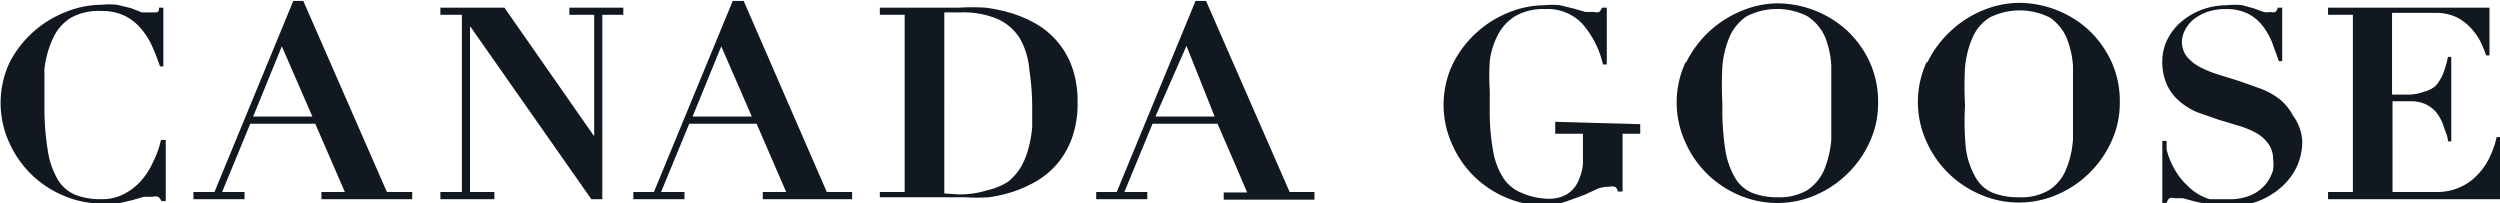
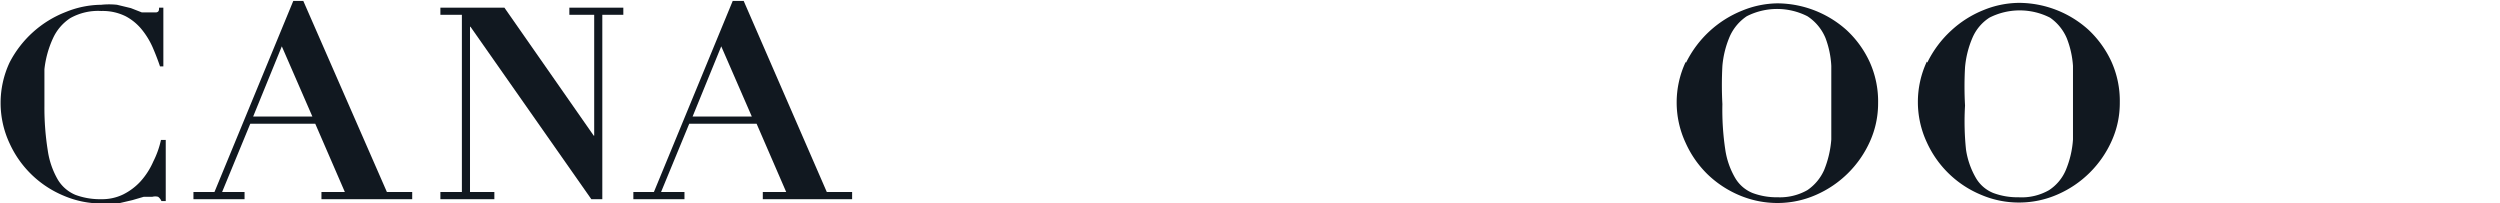
<svg xmlns="http://www.w3.org/2000/svg" id="logo_original" viewBox="0 0 52.34 4.25">
  <defs>
    <style>.cls-1{fill:#111820;}</style>
  </defs>
  <title>CG_WORDMARK_1C-Black-PMS6C_NoRegMark</title>
  <path class="cls-1" d="M7.53,7.13a1.88,1.88,0,0,1-.16.45A1.54,1.54,0,0,1,7.1,8a1.25,1.25,0,0,1-.36.27,1,1,0,0,1-.46.1,1.47,1.47,0,0,1-.54-.09.78.78,0,0,1-.37-.32,1.7,1.7,0,0,1-.21-.61,5.64,5.64,0,0,1-.07-.92c0-.28,0-.54,0-.78A2.08,2.08,0,0,1,5.27,5a1,1,0,0,1,.36-.42,1.19,1.19,0,0,1,.65-.15,1.08,1.08,0,0,1,.51.11,1.1,1.1,0,0,1,.34.28,1.64,1.64,0,0,1,.23.38c.06.14.11.27.15.39h.07V4.36H7.49c0,.05,0,.09-.06.1l-.12,0-.18,0L6.9,4.37,6.61,4.3a1.57,1.57,0,0,0-.33,0,2,2,0,0,0-.74.15A2.23,2.23,0,0,0,4.36,5.51a2,2,0,0,0,0,1.69,2.15,2.15,0,0,0,1.14,1.1,2,2,0,0,0,.79.16,2,2,0,0,0,.34,0l.3-.07.24-.07.18,0a.24.24,0,0,1,.12,0,.22.22,0,0,1,.07.09h.09V7.13Z" transform="translate(-4.16 -4.2)" />
-   <path class="cls-1" d="M22.58,4.51V4.36h1.67a4.74,4.74,0,0,1,.54,0,3.33,3.33,0,0,1,.56.12,2.66,2.66,0,0,1,.52.23,1.71,1.71,0,0,1,.74.91,2.15,2.15,0,0,1,.11.73,2.13,2.13,0,0,1-.11.72,1.78,1.78,0,0,1-.3.54,1.71,1.71,0,0,1-.43.37,2.61,2.61,0,0,1-.5.23,2.87,2.87,0,0,1-.52.12,3.67,3.67,0,0,1-.48,0h-1.8V8.22h.52V4.51Zm1.65,3.76a1.92,1.92,0,0,0,.61-.09A1.3,1.3,0,0,0,25.27,8a1.19,1.19,0,0,0,.28-.33,1.64,1.64,0,0,0,.15-.4,2.43,2.43,0,0,0,.07-.41c0-.14,0-.27,0-.39a5.25,5.25,0,0,0-.06-.81A1.57,1.57,0,0,0,25.51,5a1.07,1.07,0,0,0-.46-.4,1.85,1.85,0,0,0-.78-.14h-.34V8.25Z" transform="translate(-4.16 -4.2)" />
-   <path class="cls-1" d="M36.72,6.75V7h.58v.16c0,.17,0,.33,0,.48a1.13,1.13,0,0,1-.11.38.62.62,0,0,1-.23.25.77.77,0,0,1-.41.09A1.43,1.43,0,0,1,36,8.23a.8.8,0,0,1-.37-.31,1.5,1.5,0,0,1-.21-.56,4.48,4.48,0,0,1-.07-.86V6.1a4.9,4.9,0,0,1,0-.62,1.57,1.57,0,0,1,.17-.55,1,1,0,0,1,.36-.39,1.16,1.16,0,0,1,.62-.15,1,1,0,0,1,.78.3,1.94,1.94,0,0,1,.44.86h.08V4.36h-.1a.21.21,0,0,1-.06.09.19.19,0,0,1-.11,0l-.18,0-.24-.07-.29-.07a1.55,1.55,0,0,0-.33,0,2,2,0,0,0-.74.15,2.23,2.23,0,0,0-1.18,1.09,2,2,0,0,0,0,1.69,2.11,2.11,0,0,0,.46.66,2.17,2.17,0,0,0,.67.44,2,2,0,0,0,.79.16A1.62,1.62,0,0,0,37,8.4l.33-.12.26-.12a.63.63,0,0,1,.26-.05.26.26,0,0,1,.12,0,.14.14,0,0,1,.06.1h.1V7h.37v-.2Z" transform="translate(-4.16 -4.2)" />
  <path class="cls-1" d="M39.46,5.51a2.24,2.24,0,0,1,1.18-1.09,2,2,0,0,1,.74-.15,2.19,2.19,0,0,1,1.44.56,2.11,2.11,0,0,1,.48.66,2,2,0,0,1,.18.87,1.94,1.94,0,0,1-.17.8,2.2,2.2,0,0,1-1.13,1.12,2,2,0,0,1-.8.17,2.05,2.05,0,0,1-.8-.16,2.18,2.18,0,0,1-.67-.44,2.14,2.14,0,0,1-.46-.66,2,2,0,0,1,0-1.69Zm.82,1.82a1.65,1.65,0,0,0,.21.6.75.75,0,0,0,.36.31,1.44,1.44,0,0,0,.53.09A1.16,1.16,0,0,0,42,8.18a1,1,0,0,0,.35-.42,2.11,2.11,0,0,0,.15-.64c0-.24,0-.51,0-.8s0-.5,0-.74A1.92,1.92,0,0,0,42.38,5,1,1,0,0,0,42,4.54a1.4,1.4,0,0,0-1.27,0,1,1,0,0,0-.35.41,2,2,0,0,0-.16.63,7.46,7.46,0,0,0,0,.8A5.61,5.61,0,0,0,40.28,7.33Z" transform="translate(-4.16 -4.2)" />
  <path class="cls-1" d="M44.51,5.51a2.23,2.23,0,0,1,.5-.67,2.2,2.2,0,0,1,.68-.43,2,2,0,0,1,.74-.15,2.18,2.18,0,0,1,1.45.56,2.14,2.14,0,0,1,.48.66,2,2,0,0,1,.18.87,1.92,1.92,0,0,1-.17.8,2.2,2.2,0,0,1-1.13,1.12,2,2,0,0,1-.8.17,2,2,0,0,1-.8-.16,2.15,2.15,0,0,1-1.14-1.1,2,2,0,0,1,0-1.69Zm.81,1.82a1.67,1.67,0,0,0,.21.6.74.74,0,0,0,.36.31,1.45,1.45,0,0,0,.53.09,1.15,1.15,0,0,0,.64-.15.94.94,0,0,0,.35-.42,2,2,0,0,0,.15-.64q0-.37,0-.8t0-.74A1.92,1.92,0,0,0,47.43,5a1,1,0,0,0-.35-.43,1.4,1.4,0,0,0-1.27,0,.94.94,0,0,0-.35.41,2,2,0,0,0-.16.63,7.19,7.19,0,0,0,0,.8A5.71,5.71,0,0,0,45.32,7.33Z" transform="translate(-4.16 -4.2)" />
-   <path class="cls-1" d="M52.16,6.61a1.07,1.07,0,0,0-.27-.33,1.53,1.53,0,0,0-.39-.22l-.45-.16-.45-.14a2.29,2.29,0,0,1-.39-.16.91.91,0,0,1-.27-.22.51.51,0,0,1-.1-.31.57.57,0,0,1,.06-.23.7.7,0,0,1,.18-.23,1,1,0,0,1,.29-.16,1.18,1.18,0,0,1,.4-.06,1,1,0,0,1,.46.1.93.93,0,0,1,.3.25,1.51,1.51,0,0,1,.2.35l.14.39h.07V4.36h-.09a.28.28,0,0,1-.05.09.15.15,0,0,1-.1,0,.38.38,0,0,1-.15,0l-.19-.07-.25-.07a1.43,1.43,0,0,0-.33,0,1.5,1.5,0,0,0-.54.1,1.43,1.43,0,0,0-.43.26,1.19,1.19,0,0,0-.28.37,1,1,0,0,0-.1.43,1.15,1.15,0,0,0,.1.51,1,1,0,0,0,.26.34,1.41,1.41,0,0,0,.37.23l.43.15.43.13a1.86,1.86,0,0,1,.37.15.79.79,0,0,1,.26.23.55.55,0,0,1,.1.32.93.93,0,0,1,0,.23.86.86,0,0,1-.15.29.84.84,0,0,1-.3.23,1.11,1.11,0,0,1-.49.09h-.18l-.21,0a1.13,1.13,0,0,1-.23-.1,1.16,1.16,0,0,1-.25-.2,1.23,1.23,0,0,1-.2-.24,1.8,1.8,0,0,1-.14-.26,1.64,1.64,0,0,1-.08-.24c0-.07,0-.13,0-.18h-.09v1.3h.09a.22.22,0,0,1,.06-.1.19.19,0,0,1,.11,0l.17,0,.26.07.32.07a1.85,1.85,0,0,0,1-.08,1.57,1.57,0,0,0,.49-.3,1.3,1.3,0,0,0,.32-.43,1.25,1.25,0,0,0,.11-.52A1,1,0,0,0,52.16,6.61Z" transform="translate(-4.16 -4.2)" />
  <path class="cls-1" d="M21.47,8.22l-1.74-4H19.5l-1.65,4h-.43v.15h1.07V8.22H18l.59-1.43H20l.62,1.43h-.49v.15H22V8.22ZM19.9,6.64H18.66l.6-1.47Z" transform="translate(-4.16 -4.2)" />
-   <path class="cls-1" d="M31.16,8.22l-1.75-4h-.22l-1.65,4h-.43v.15h1.07V8.22H27.7l.59-1.43h1.36l.39.9.23.54h-.49v.15h1.9V8.22ZM29.59,6.64H28.35L29,5.16Z" transform="translate(-4.16 -4.2)" />
  <path class="cls-1" d="M12.26,8.22l-1.75-4H10.3l-1.65,4H8.21v.15H9.28V8.22H8.81L9.4,6.79h1.36l.62,1.43h-.49v.15h1.9V8.22ZM10.7,6.64H9.46l.6-1.47Z" transform="translate(-4.16 -4.2)" />
  <polygon class="cls-1" points="13.05 0.16 11.93 0.16 11.93 0.16 11.92 0.16 11.92 0.31 12.44 0.31 12.44 2.84 12.43 2.84 10.56 0.16 9.23 0.16 9.23 0.16 9.22 0.16 9.22 0.31 9.67 0.31 9.67 4.02 9.22 4.02 9.22 4.17 9.23 4.17 9.23 4.17 10.35 4.17 10.35 4.09 10.35 4.09 10.35 4.02 9.84 4.02 9.84 0.56 9.85 0.56 12.38 4.17 12.61 4.17 12.61 0.31 13.05 0.31 13.05 0.24 13.05 0.24 13.05 0.16" />
-   <path class="cls-1" d="M56.28,4.36v1h-.07a2.28,2.28,0,0,0-.1-.25,1.22,1.22,0,0,0-.19-.29,1.1,1.1,0,0,0-.31-.25,1,1,0,0,0-.47-.1h-.9V6.18h.32a.94.94,0,0,0,.35-.06A.62.62,0,0,0,55.15,6a.92.92,0,0,0,.16-.26,2.15,2.15,0,0,0,.1-.35h.07V7.16h-.07c0-.11-.06-.21-.09-.32a1,1,0,0,0-.14-.27.66.66,0,0,0-.22-.18.72.72,0,0,0-.33-.07h-.38V8.22h.92a1.19,1.19,0,0,0,.47-.09A1.13,1.13,0,0,0,56,7.89a1.39,1.39,0,0,0,.27-.37,2,2,0,0,0,.16-.45h.07V8.37h-3.6V8.22h.52V4.51h-.52V4.36Z" transform="translate(-4.16 -4.2)" />
</svg>